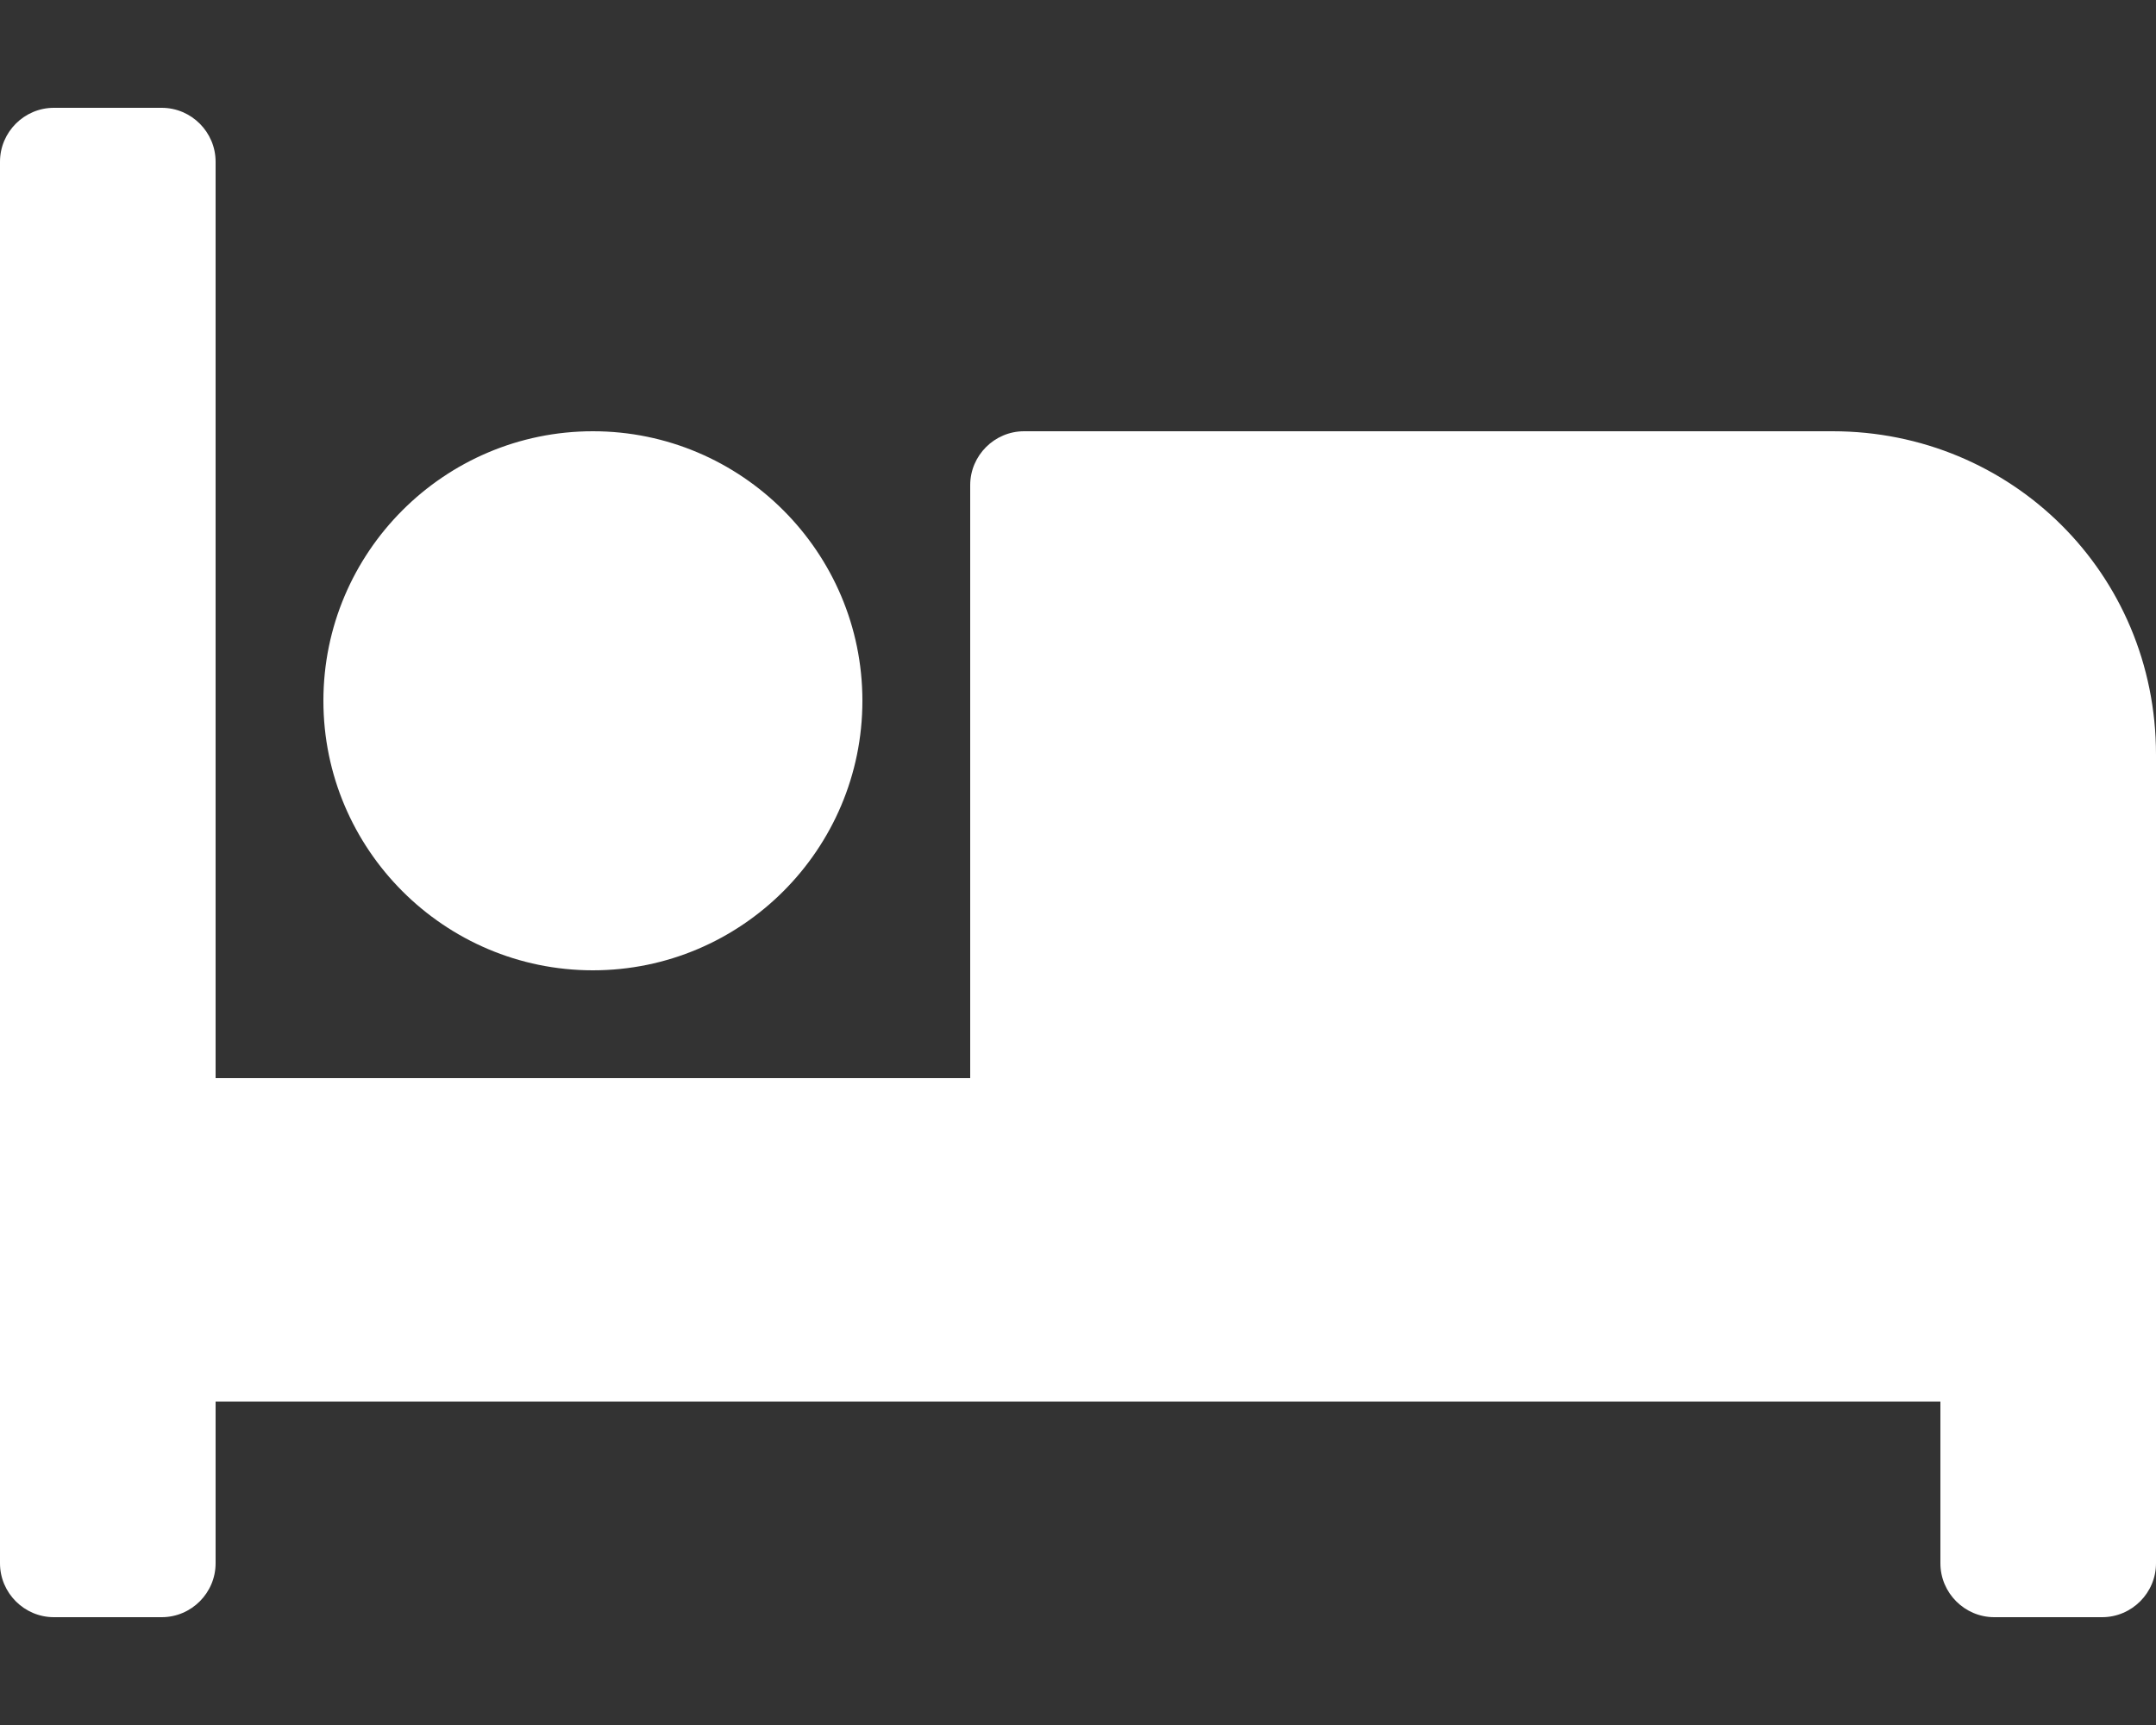
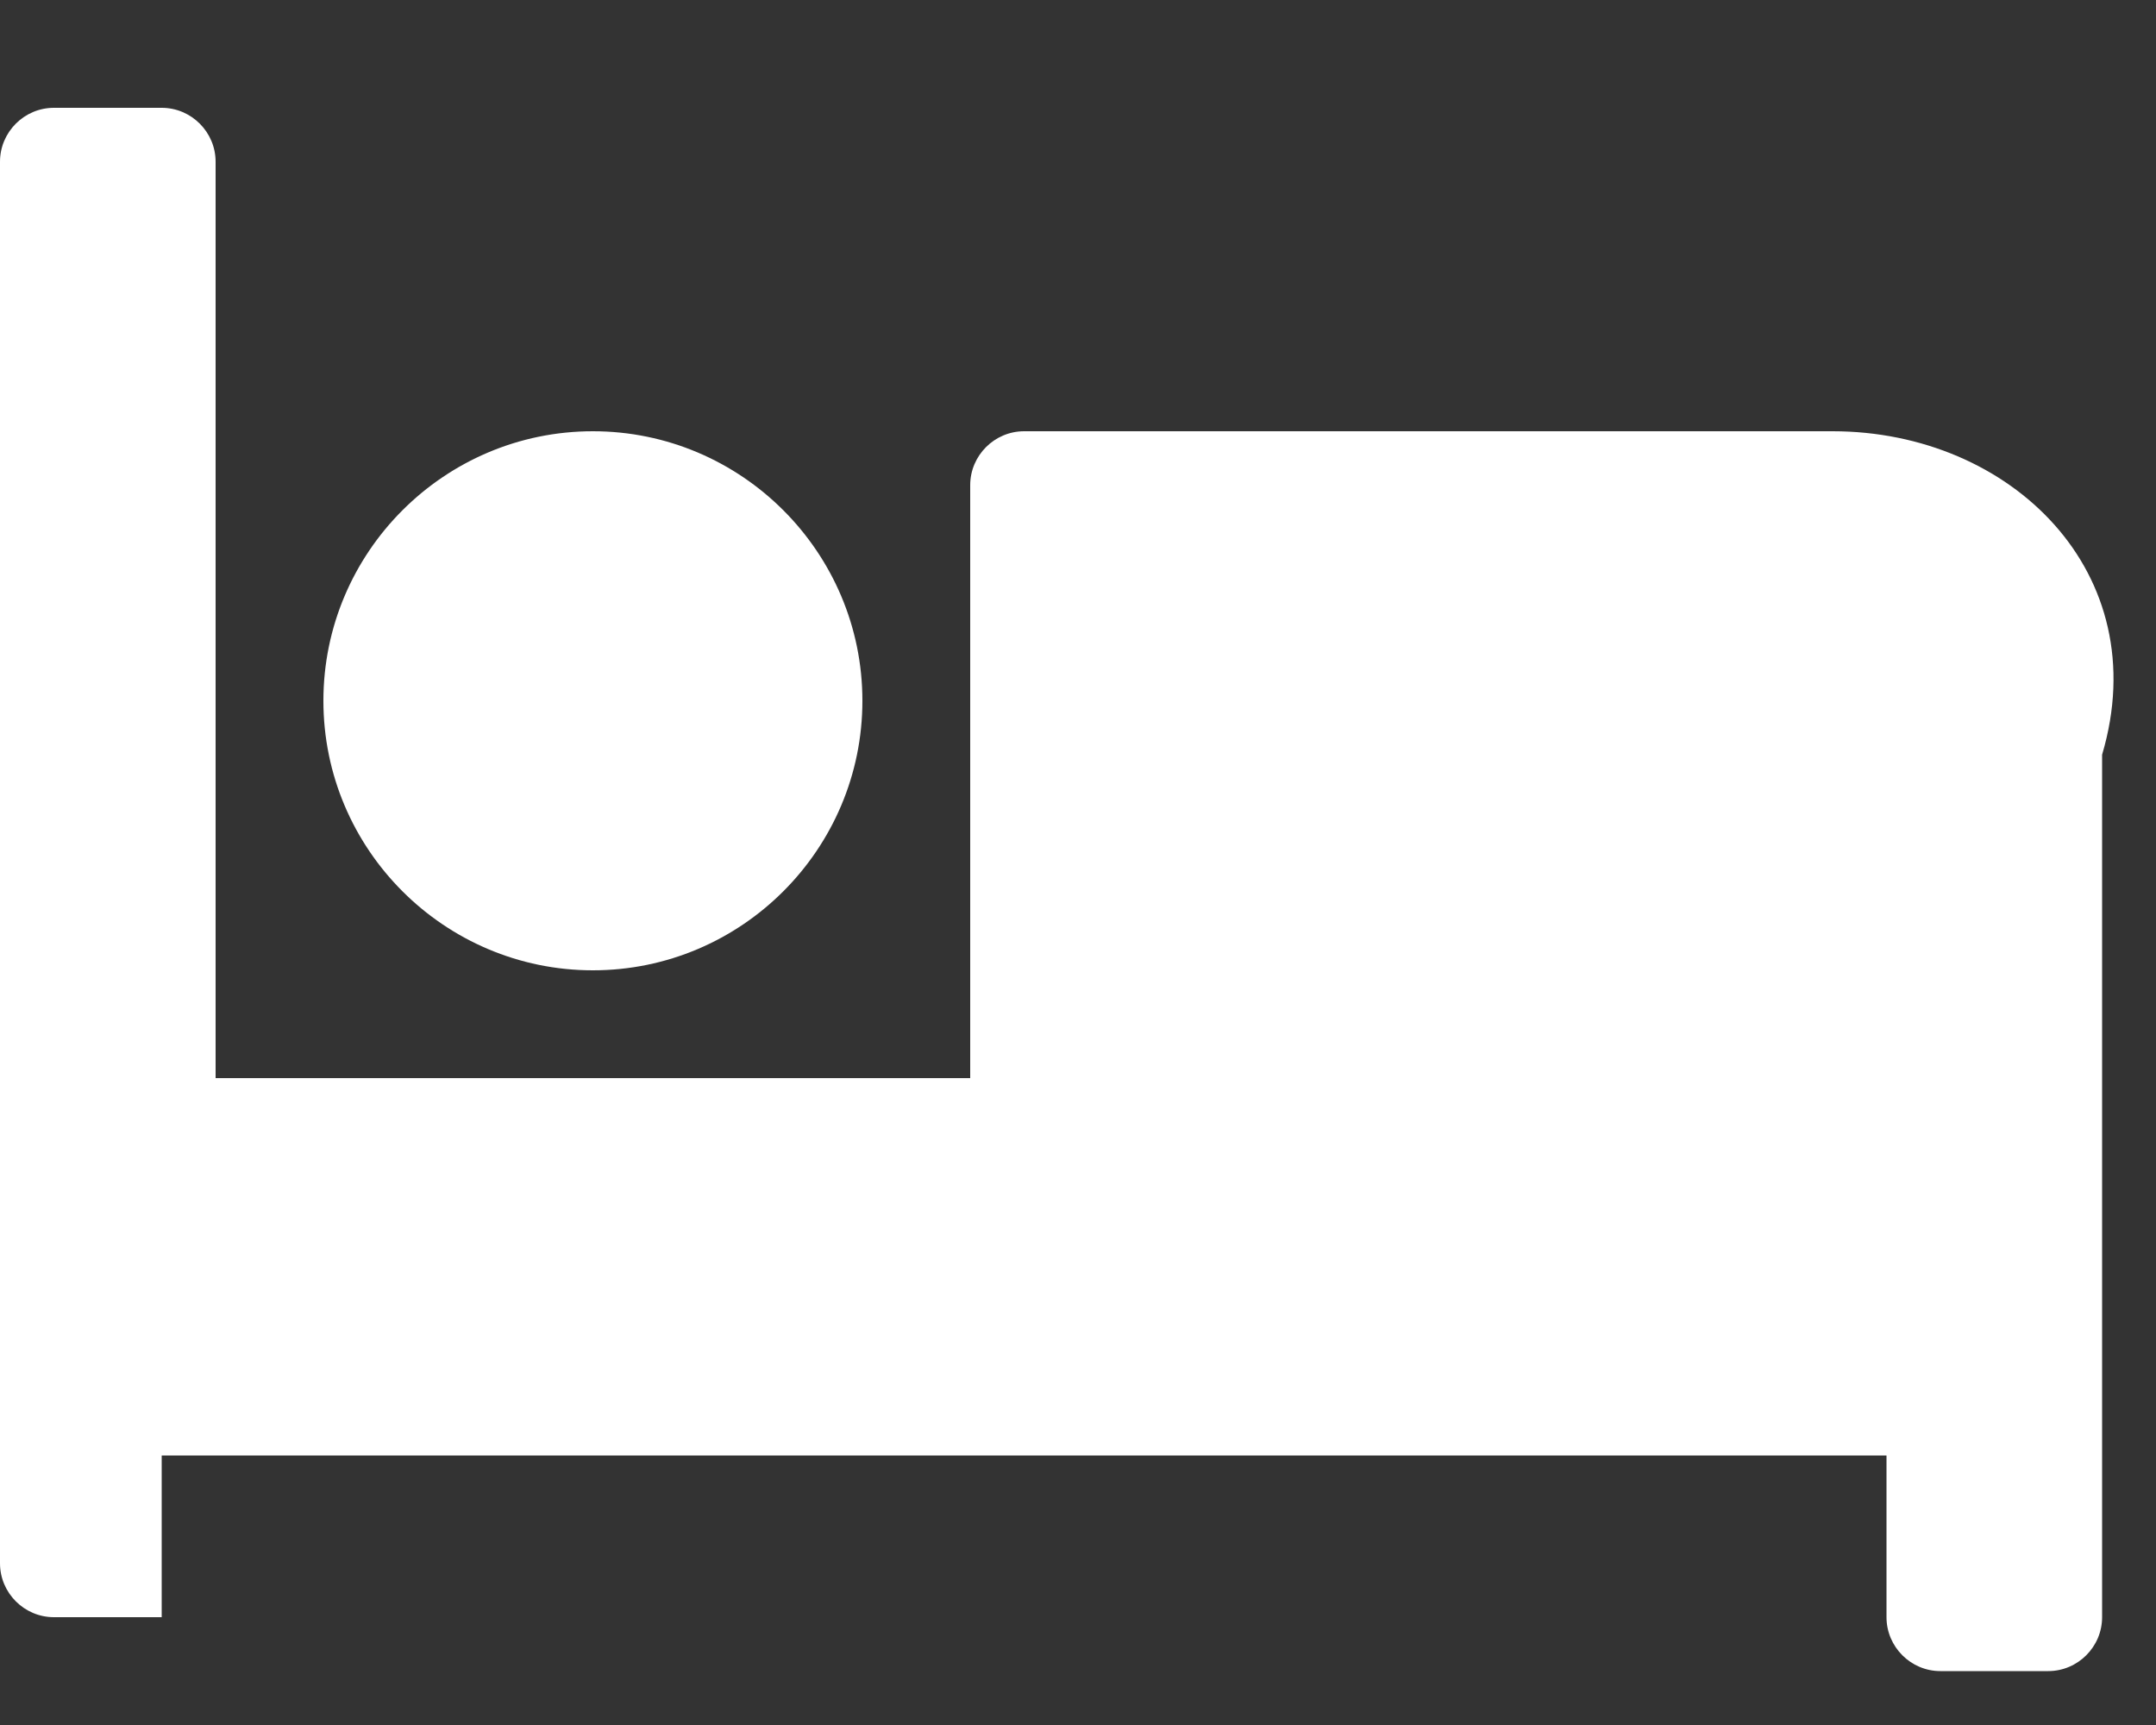
<svg xmlns="http://www.w3.org/2000/svg" version="1.1" id="Ebene_1" x="0px" y="0px" viewBox="0 0 640 512" style="enable-background:new 0 0 640 512;" xml:space="preserve">
  <rect x="0" y="0" width="640" height="512" fill="#333333" stroke="none" />
  <style type="text/css">
	.st0{fill:#FFFFFF;}
</style>
-   <path class="st0" d="M176,288c44.1,0,80-35.9,80-80s-35.9-80-80-80s-80,35.9-80,80S131.9,288,176,288z M544,128H304  c-8.8,0-16,7.2-16,16v176H64V48c0-8.8-7.2-16-16-16H16C7.2,32,0,39.2,0,48v416c0,8.8,7.2,16,16,16h32c8.8,0,16-7.2,16-16v-48h512v48  c0,8.8,7.2,16,16,16h32c8.8,0,16-7.2,16-16V224C640,170.1,597,128,544,128z" />
+   <path class="st0" d="M176,288c44.1,0,80-35.9,80-80s-35.9-80-80-80s-80,35.9-80,80S131.9,288,176,288z M544,128H304  c-8.8,0-16,7.2-16,16v176H64V48c0-8.8-7.2-16-16-16H16C7.2,32,0,39.2,0,48v416c0,8.8,7.2,16,16,16h32v-48h512v48  c0,8.8,7.2,16,16,16h32c8.8,0,16-7.2,16-16V224C640,170.1,597,128,544,128z" />
</svg>